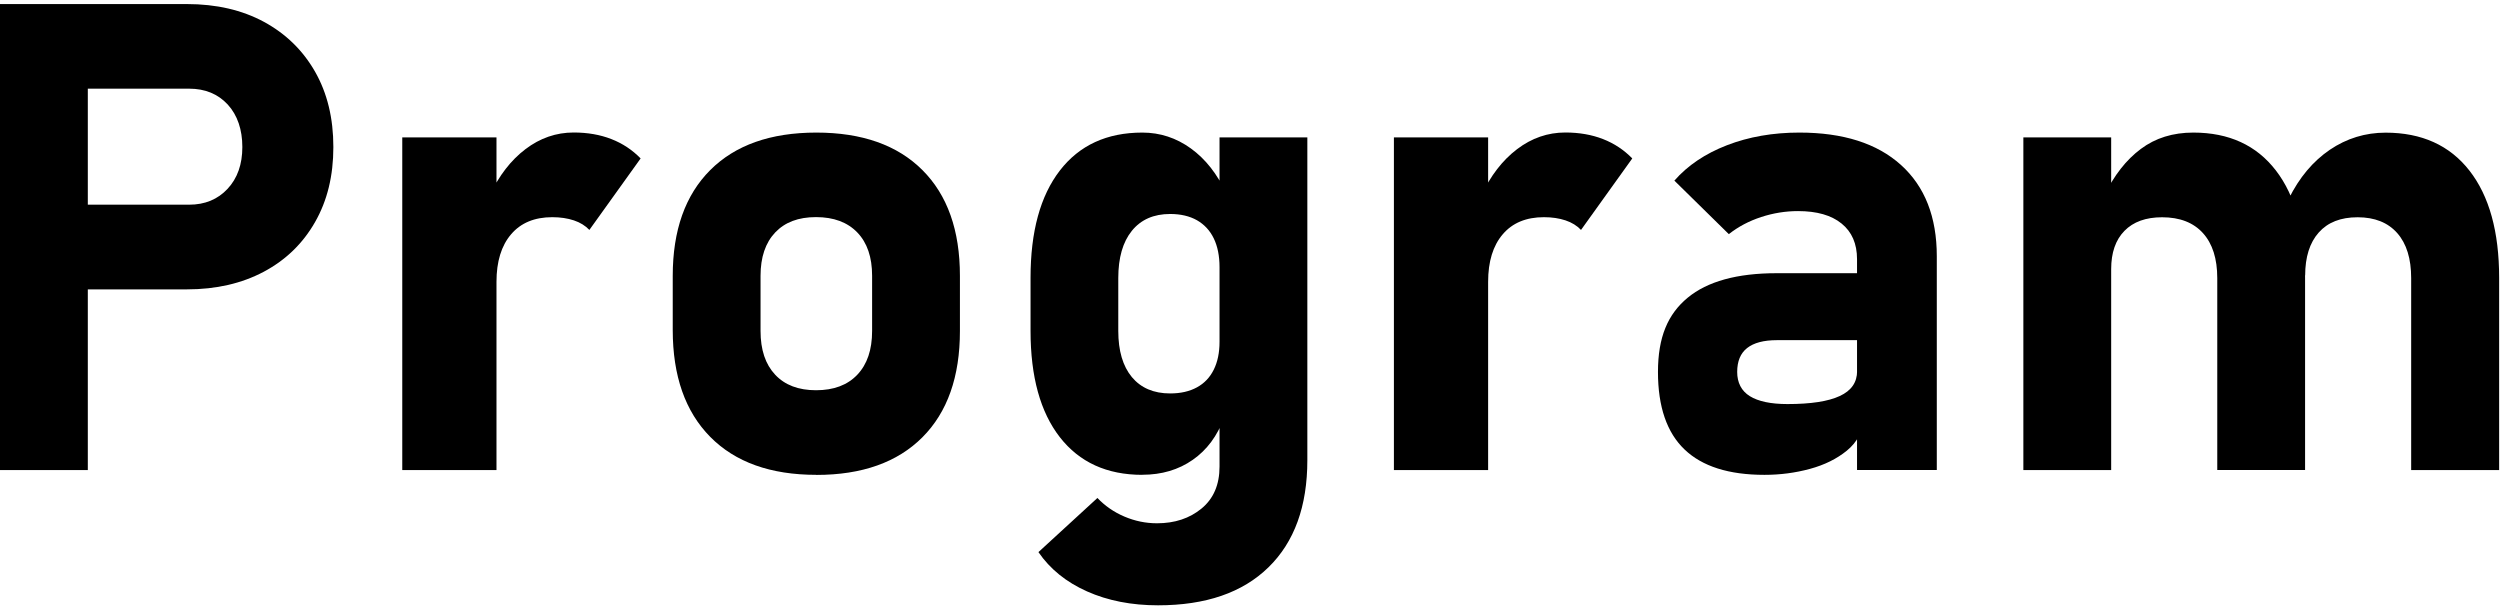
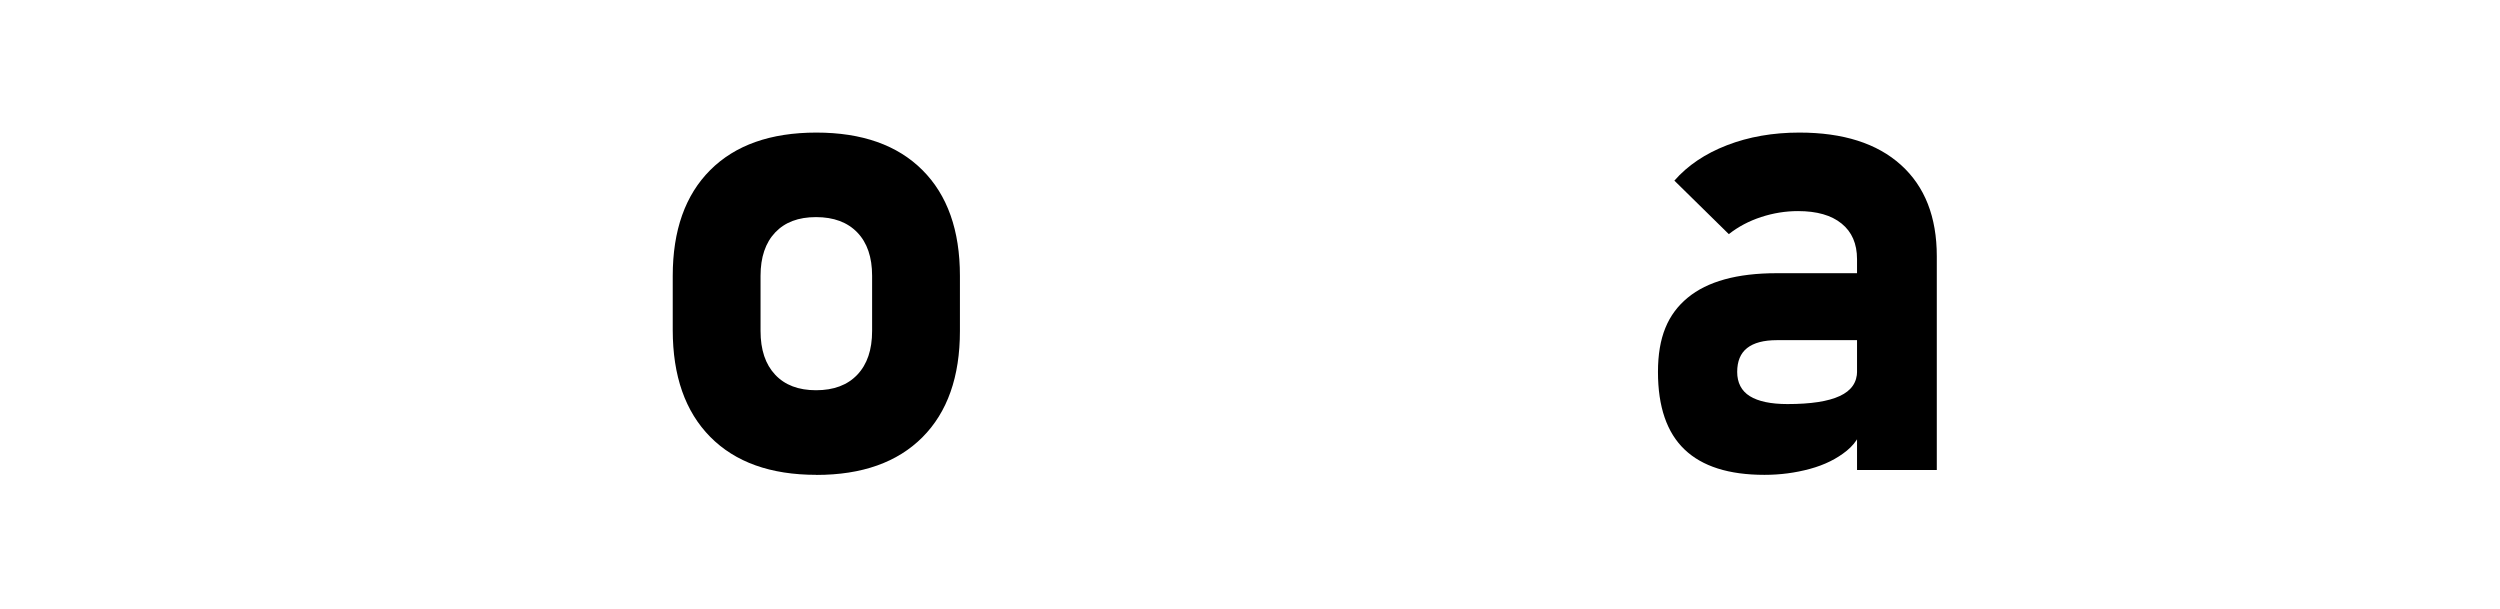
<svg xmlns="http://www.w3.org/2000/svg" id="_レイヤー_1" viewBox="0 0 320 78">
-   <path d="m0,60.17V.52h11.24v59.65H0Zm5.13-23.14v-10.83h19.08c2.02,0,3.66-.68,4.92-2.03,1.26-1.35,1.89-3.14,1.89-5.35s-.62-4.08-1.87-5.44c-1.25-1.35-2.89-2.03-4.94-2.03H5.13V.52h18.79c3.77,0,7.06.76,9.87,2.28,2.8,1.52,4.98,3.65,6.54,6.38,1.56,2.74,2.34,5.95,2.34,9.64s-.78,6.87-2.34,9.6c-1.56,2.74-3.75,4.86-6.56,6.36-2.82,1.5-6.1,2.26-9.85,2.26H5.13Z" style="stroke-width:0px;" />
-   <path d="m51.49,60.17V17.59h12.06v42.58h-12.06Zm23.96-30.73c-.52-.55-1.18-.96-1.99-1.23-.81-.27-1.73-.41-2.77-.41-2.27,0-4.03.73-5.27,2.19-1.25,1.46-1.87,3.49-1.87,6.09l-.86-11.08c1.18-2.52,2.7-4.49,4.57-5.91,1.87-1.42,3.93-2.13,6.17-2.13,1.78,0,3.39.28,4.82.84,1.44.56,2.69,1.39,3.75,2.48l-6.56,9.15Z" style="stroke-width:0px;" />
  <path d="m104.49,60.78c-5.85,0-10.38-1.62-13.58-4.86-3.2-3.24-4.8-7.8-4.8-13.68v-6.93c0-5.83,1.6-10.34,4.8-13.54,3.2-3.2,7.73-4.8,13.58-4.8s10.38,1.6,13.58,4.8c3.2,3.2,4.8,7.71,4.8,13.54v7.06c0,5.85-1.6,10.39-4.8,13.6-3.2,3.21-7.73,4.82-13.58,4.82Zm-.04-10.83c2.27,0,4.03-.66,5.29-1.99,1.26-1.33,1.89-3.19,1.89-5.6v-7.06c0-2.38-.63-4.23-1.89-5.54s-3.02-1.97-5.29-1.97-3.99.66-5.23,1.97c-1.24,1.31-1.87,3.16-1.87,5.54v7.06c0,2.41.62,4.27,1.87,5.6,1.24,1.33,2.99,1.99,5.23,1.99Z" style="stroke-width:0px;" />
-   <path d="m146.22,60.78c-4.54,0-8.06-1.61-10.56-4.82-2.5-3.21-3.75-7.75-3.75-13.6v-6.81c0-5.91,1.25-10.48,3.75-13.72,2.5-3.24,6.02-4.86,10.56-4.86,2.27,0,4.34.68,6.21,2.03,1.87,1.35,3.39,3.28,4.53,5.76l-.86,9.44c0-1.45-.25-2.68-.74-3.69s-1.21-1.78-2.15-2.32c-.94-.53-2.09-.8-3.43-.8-2.11,0-3.74.72-4.9,2.15s-1.74,3.45-1.74,6.05v6.77c0,2.54.58,4.51,1.74,5.91,1.16,1.39,2.8,2.09,4.9,2.09,1.34,0,2.48-.26,3.43-.78s1.66-1.27,2.15-2.26.74-2.17.74-3.57l.57,9.72c-.85,2.33-2.18,4.12-4,5.39-1.82,1.27-3.97,1.91-6.46,1.91Zm2.01,16.7c-3.39,0-6.42-.59-9.09-1.78-2.67-1.19-4.74-2.87-6.22-5.03l7.55-6.93c.96,1.01,2.11,1.81,3.45,2.38,1.34.57,2.73.86,4.18.86,2.27,0,4.17-.63,5.7-1.89,1.53-1.26,2.3-3.05,2.3-5.37V17.59h11.24v41.31c0,5.91-1.66,10.48-4.98,13.72s-8.03,4.86-14.13,4.86Z" style="stroke-width:0px;" />
-   <path d="m178.42,60.17V17.59h12.06v42.58h-12.06Zm23.96-30.73c-.52-.55-1.18-.96-1.99-1.23-.81-.27-1.73-.41-2.77-.41-2.27,0-4.03.73-5.27,2.19-1.25,1.46-1.87,3.49-1.87,6.09l-.86-11.08c1.18-2.52,2.7-4.49,4.57-5.91,1.87-1.42,3.93-2.13,6.17-2.13,1.78,0,3.39.28,4.82.84,1.44.56,2.69,1.39,3.75,2.48l-6.56,9.15Z" style="stroke-width:0px;" />
  <path d="m225.84,60.78c-4.54,0-7.95-1.08-10.21-3.24-2.27-2.16-3.41-5.47-3.41-9.93s1.26-7.4,3.8-9.5c2.53-2.09,6.32-3.14,11.39-3.14h10.67l.57,8.57h-11.2c-1.7,0-2.97.34-3.82,1.01-.85.67-1.27,1.69-1.27,3.06s.54,2.43,1.62,3.1c1.08.67,2.69,1.01,4.82,1.01,2.98,0,5.21-.34,6.69-1.03,1.48-.68,2.22-1.75,2.22-3.2l.86,6.19c-.16,1.61-.89,2.95-2.17,4-1.29,1.05-2.86,1.83-4.74,2.34s-3.81.76-5.8.76Zm11.86-.62v-26.99c0-1.97-.66-3.49-1.97-4.55-1.31-1.07-3.17-1.6-5.58-1.6-1.59,0-3.16.25-4.72.76-1.56.51-2.94,1.24-4.14,2.19l-6.97-6.85c1.7-1.94,3.94-3.45,6.73-4.53,2.79-1.08,5.88-1.62,9.27-1.62,5.61,0,9.94,1.38,13,4.14,3.06,2.76,4.59,6.66,4.59,11.69v27.36h-10.21Z" style="stroke-width:0px;" />
-   <path d="m258.99,60.17V17.59h11.24v42.58h-11.24Zm24.82,0v-24.57c0-2.49-.61-4.41-1.83-5.76-1.22-1.35-2.96-2.03-5.23-2.03-2.08,0-3.69.58-4.82,1.74-1.14,1.16-1.7,2.8-1.7,4.9l-.86-9.44c1.23-2.57,2.78-4.55,4.66-5.95,1.87-1.4,4.11-2.09,6.71-2.09,4.57,0,8.09,1.62,10.58,4.86,2.49,3.24,3.73,7.82,3.73,13.72v24.61h-11.24Zm24.82,0v-24.57c0-2.49-.59-4.41-1.78-5.76-1.19-1.35-2.88-2.03-5.07-2.03s-3.82.65-4.98,1.95c-1.16,1.3-1.74,3.14-1.74,5.52l-2.09-9.85c1.34-2.71,3.09-4.79,5.25-6.26,2.16-1.46,4.54-2.19,7.14-2.19,4.62,0,8.2,1.62,10.73,4.86,2.53,3.24,3.8,7.82,3.8,13.72v24.61h-11.24Z" style="stroke-width:0px;" />
</svg>